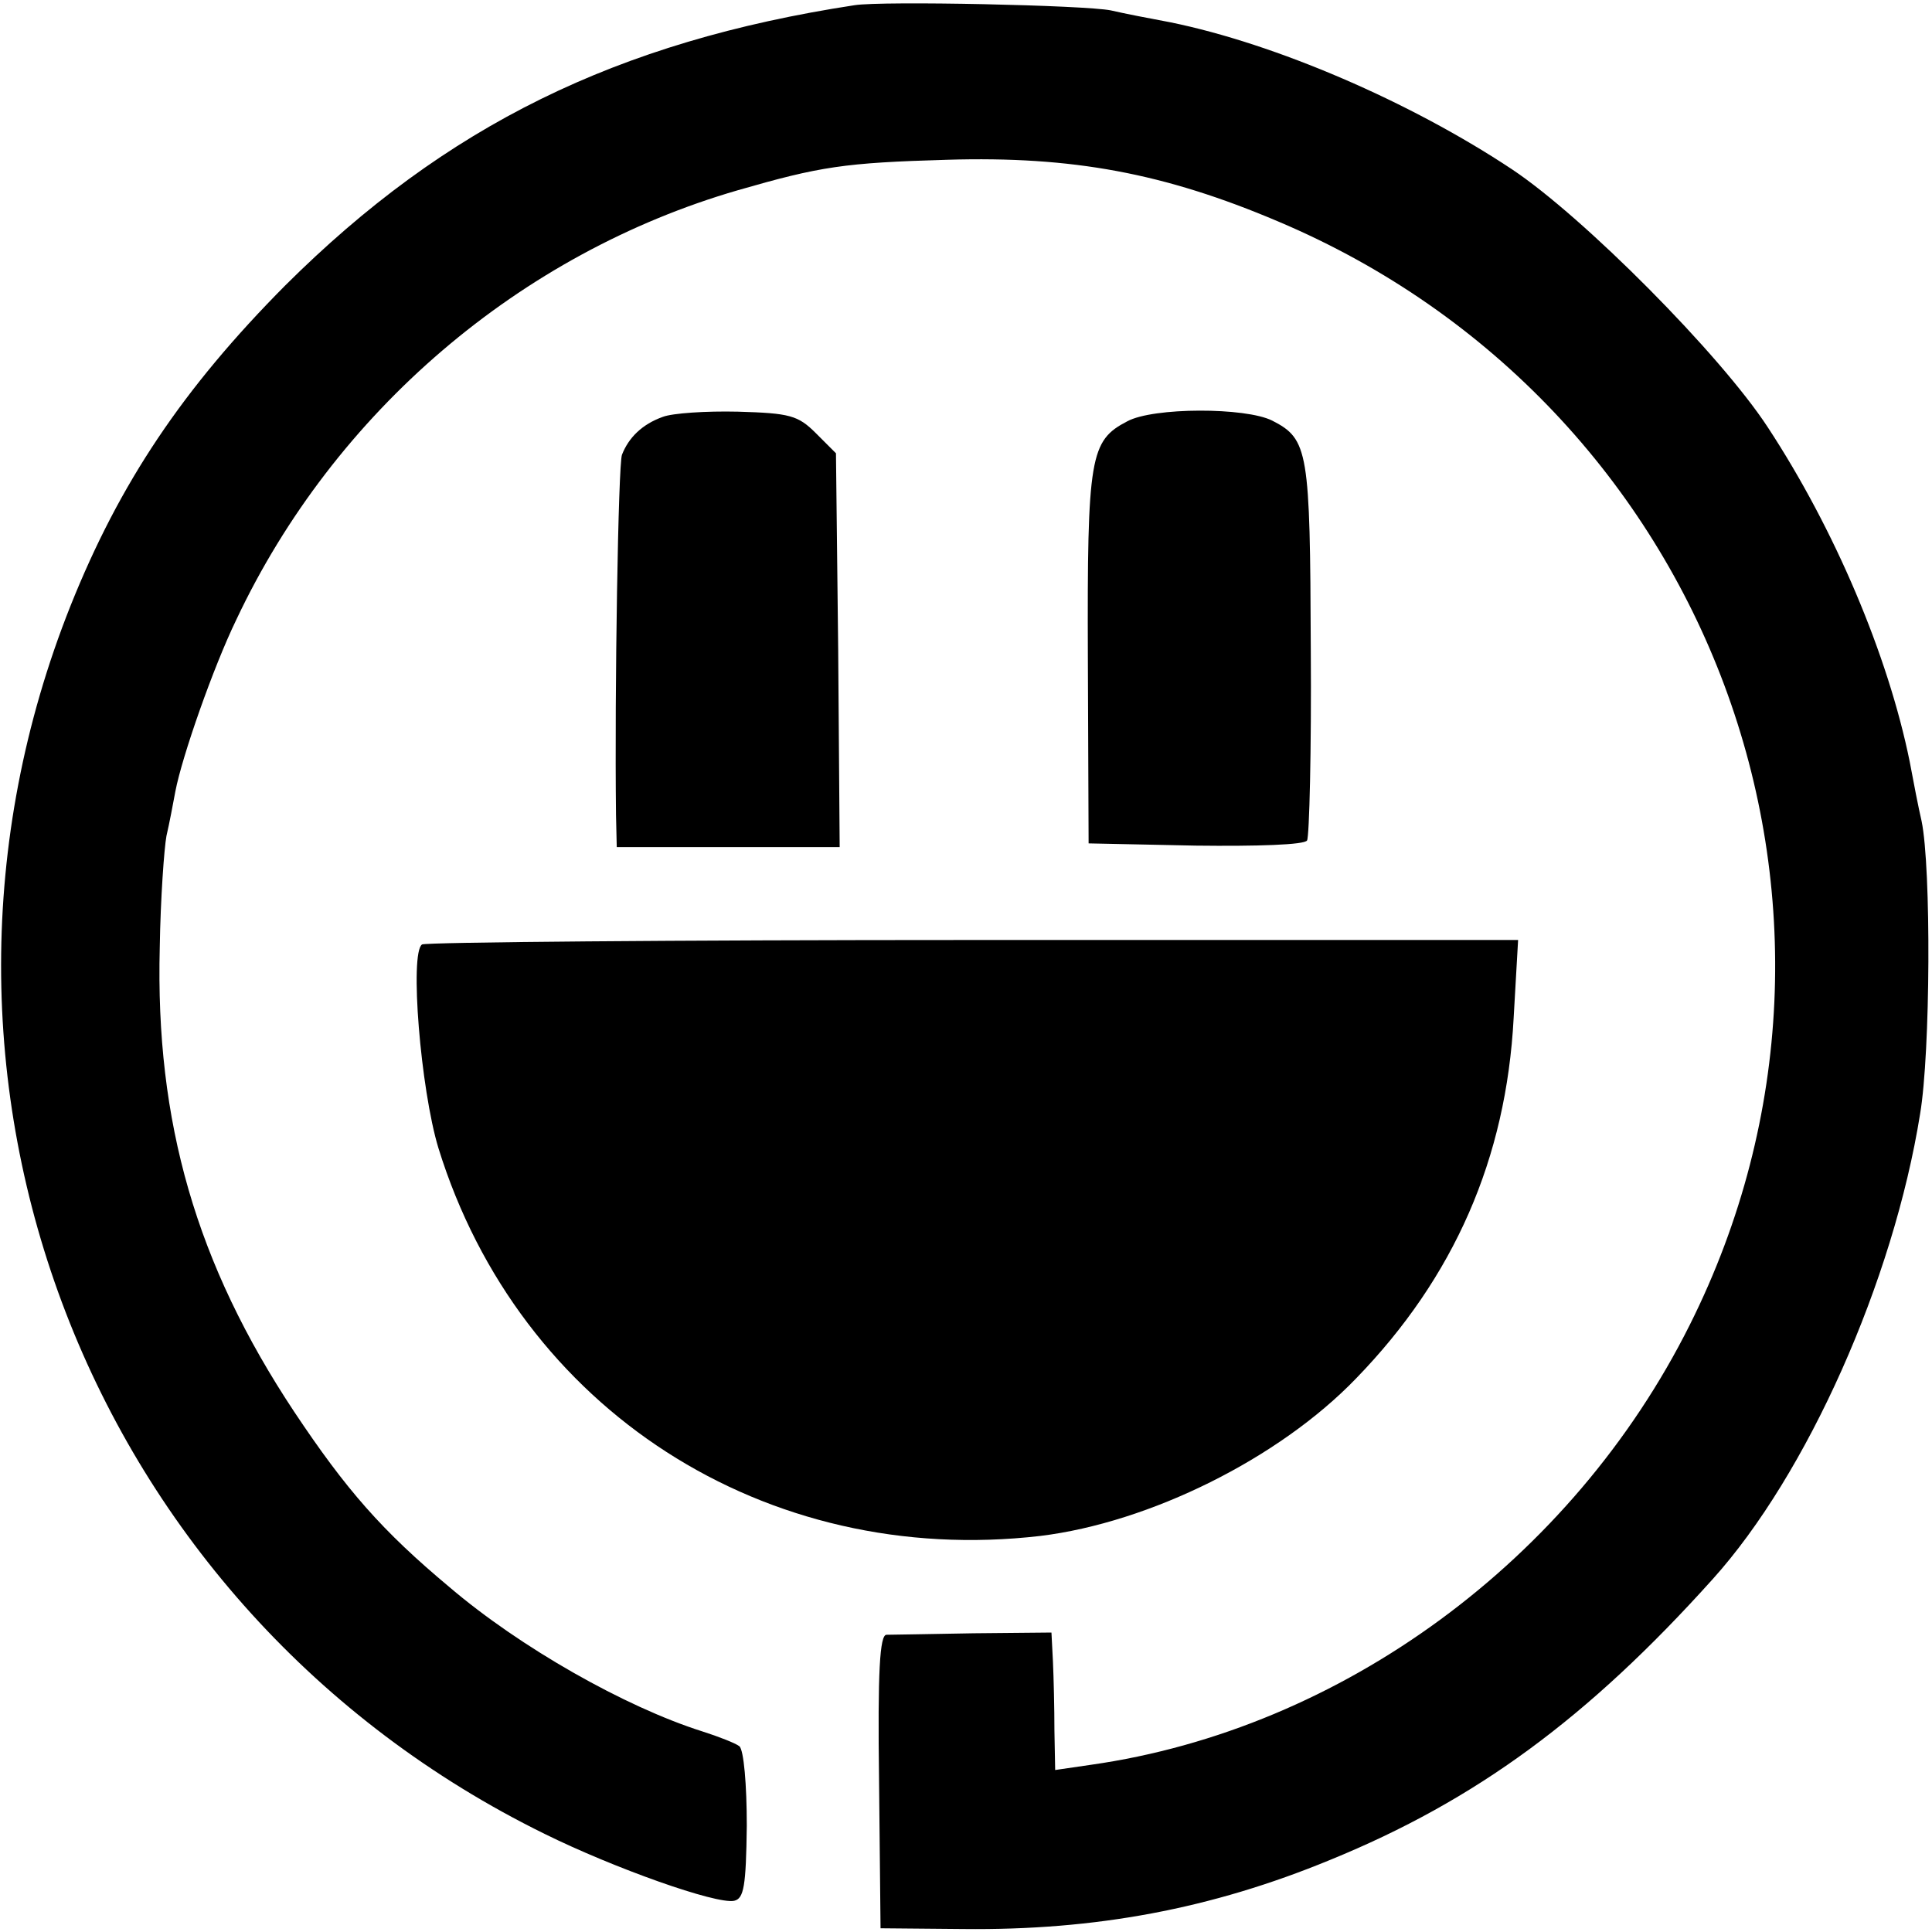
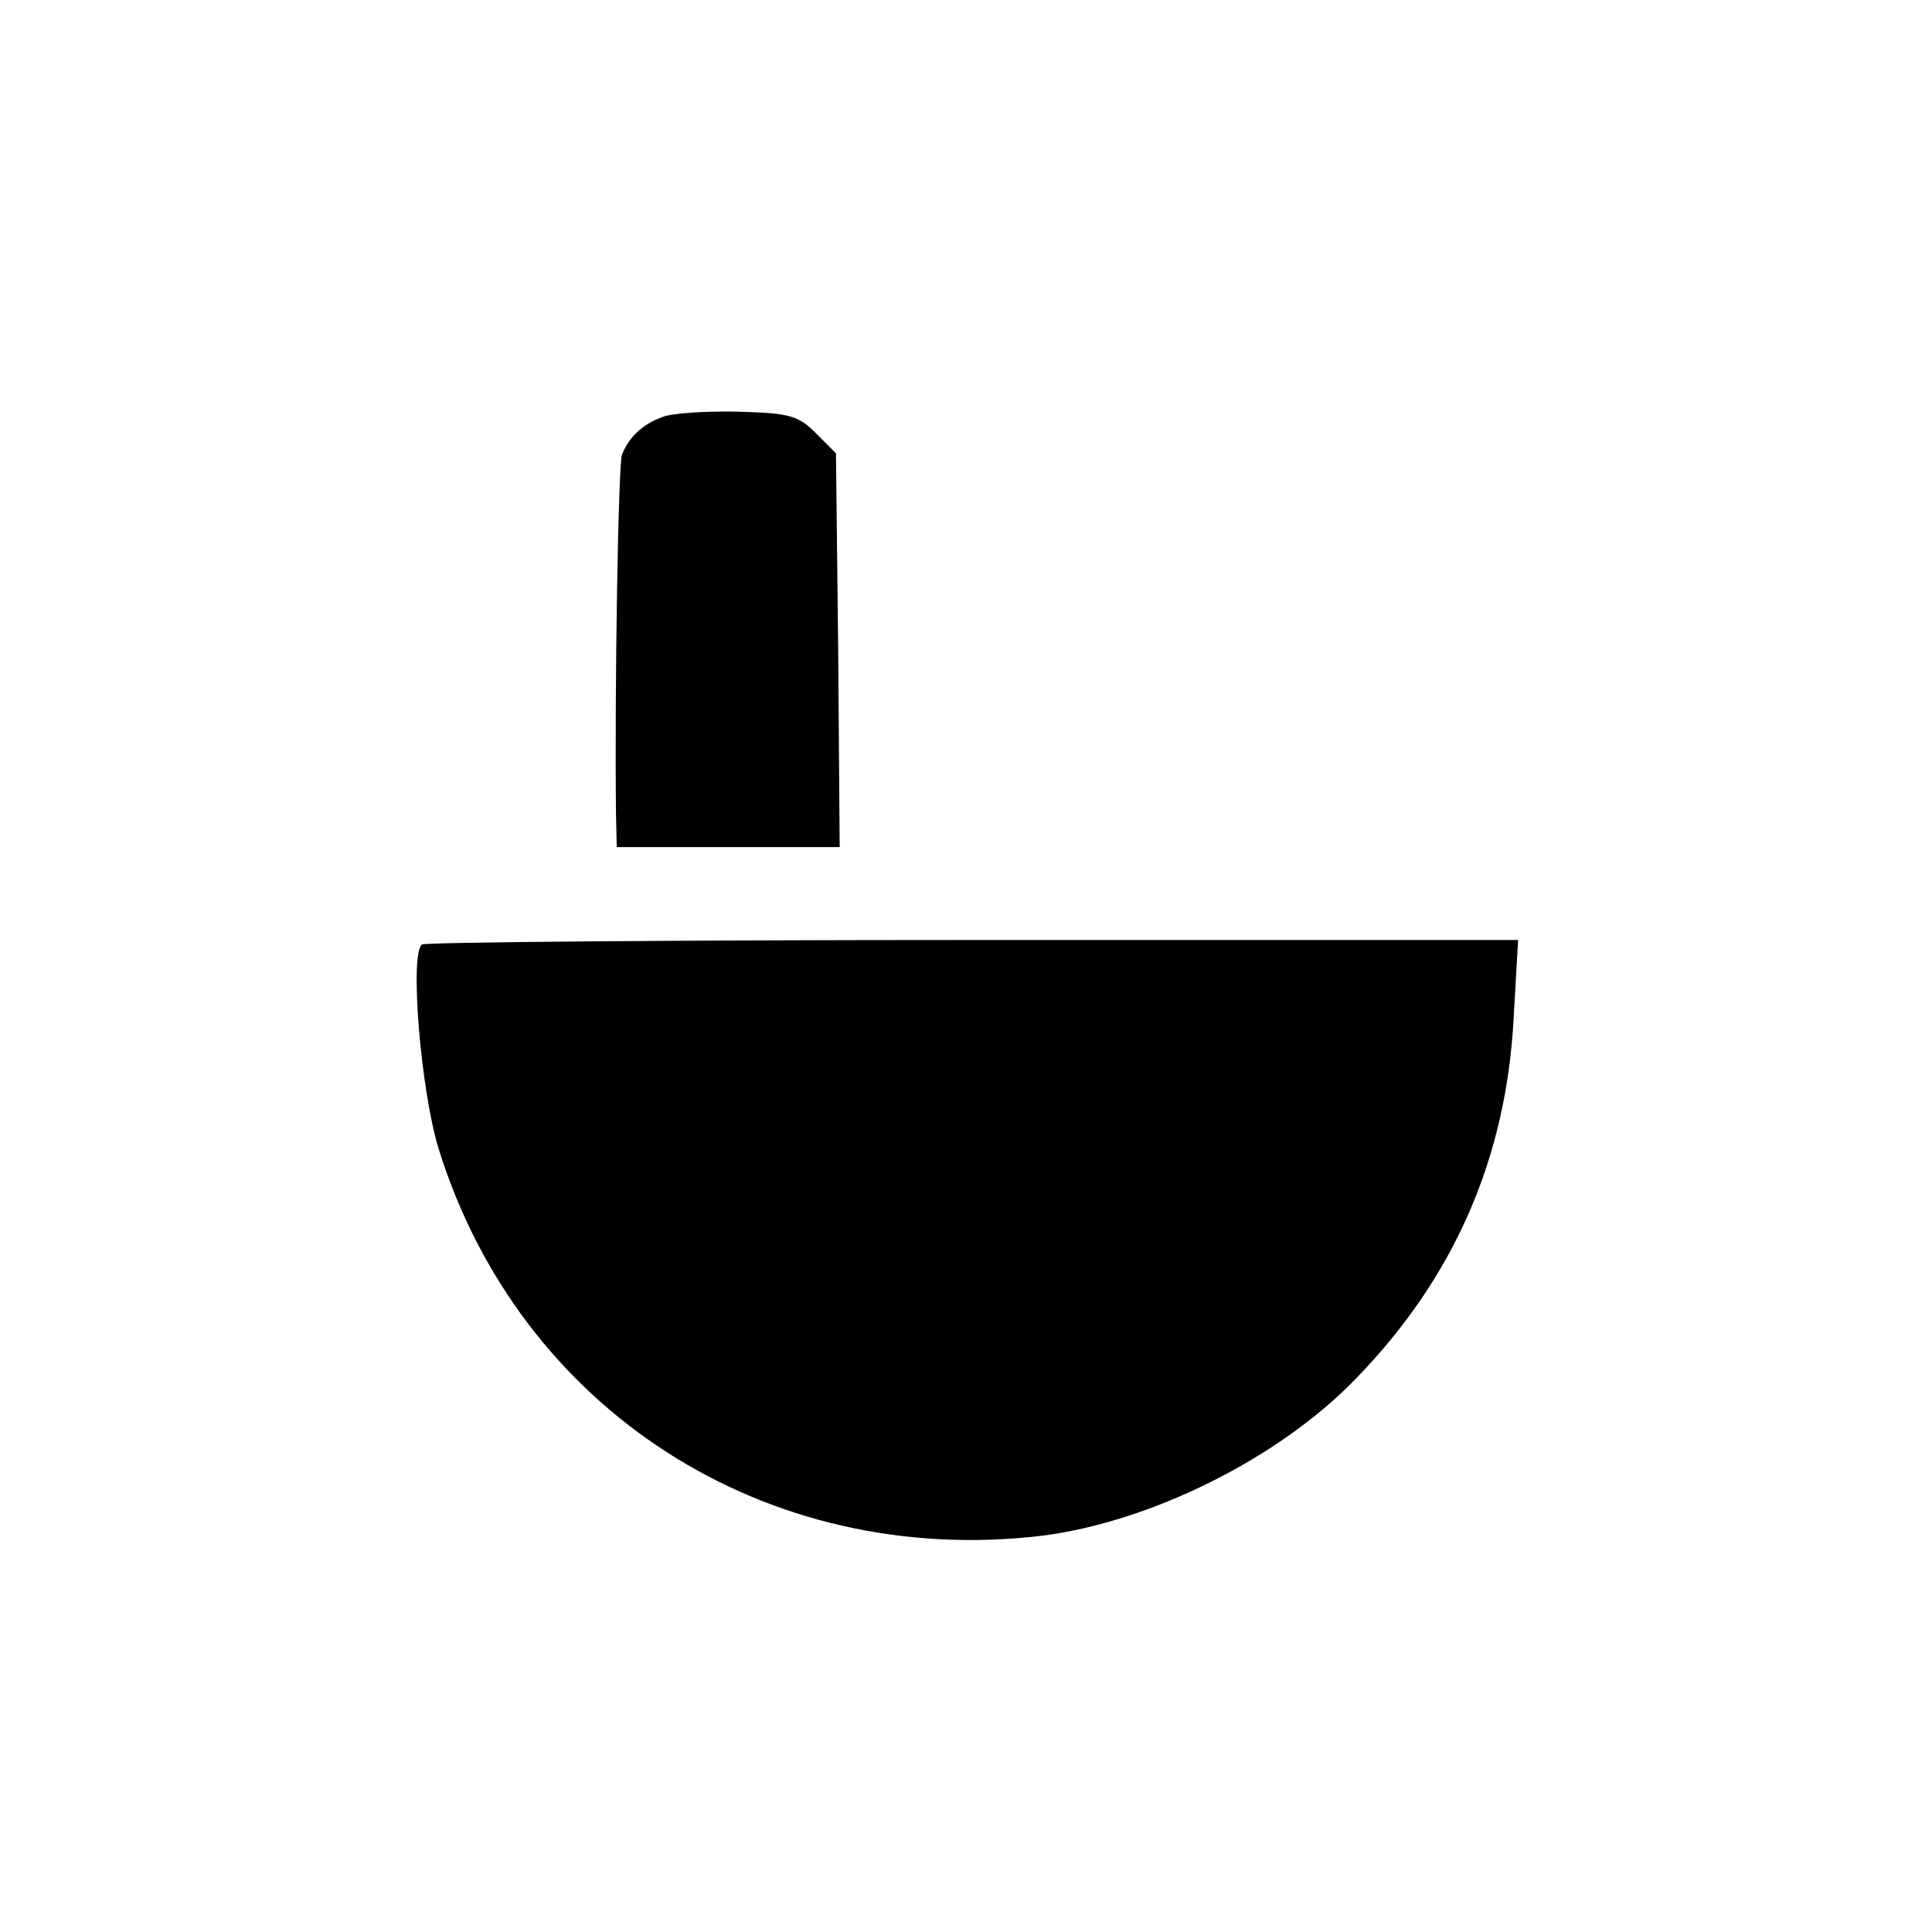
<svg xmlns="http://www.w3.org/2000/svg" version="1.0" width="260pt" height="260pt" viewBox="0 0 260 260" preserveAspectRatio="xMidYMid meet">
  <g transform="translate(0,260) scale(0.1,-0.1)" fill="#000000" stroke="none">
-     <path d="M1150 2593 c-320 -49 -550 -162 -766 -377 -138 -139 -223 -266 -289 -431 -253 -635 23 -1351 638 -1653 93 -46 231 -95 255 -90 13 3 16 19 17 101 0 55 -4 102 -10 107 -5 4 -28 13 -50 20 -104 33 -245 113 -340 194 -91 76 -139 131 -209 236 -132 199 -187 390 -181 625 1 66 6 134 9 150 4 17 9 44 12 60 9 47 51 167 82 231 132 280 382 493 675 578 111 32 143 37 282 41 168 5 292 -18 445 -83 582 -246 835 -924 554 -1485 -158 -316 -468 -544 -806 -592 l-48 -7 -1 53 c0 30 -1 71 -2 93 l-2 39 -105 -1 c-58 -1 -110 -2 -117 -2 -9 0 -12 -49 -10 -197 l2 -198 111 -1 c178 -2 334 27 494 93 196 80 347 191 515 378 127 141 243 401 279 626 14 83 15 331 2 394 -4 17 -11 53 -16 80 -29 143 -101 313 -191 450 -64 98 -248 283 -344 347 -137 91 -318 169 -460 198 -27 5 -63 12 -80 16 -34 7 -307 13 -345 7z" />
    <path d="M892 2039 c-28 -10 -46 -28 -55 -51 -5 -14 -10 -316 -8 -485 l1 -43 150 0 150 0 -2 265 -3 265 -27 27 c-24 24 -35 27 -105 29 -43 1 -88 -2 -101 -7z" />
-     <path d="M1517 2033 c-50 -26 -54 -47 -53 -318 l1 -250 144 -3 c82 -1 147 1 150 7 3 5 6 121 5 258 -1 266 -3 282 -52 307 -36 18 -160 18 -195 -1z" />
    <path d="M568 1329 c-17 -11 -2 -195 22 -274 109 -352 440 -565 810 -522 147 18 321 104 425 212 132 136 202 296 212 485 l6 105 -733 0 c-402 0 -737 -3 -742 -6z" />
  </g>
</svg>